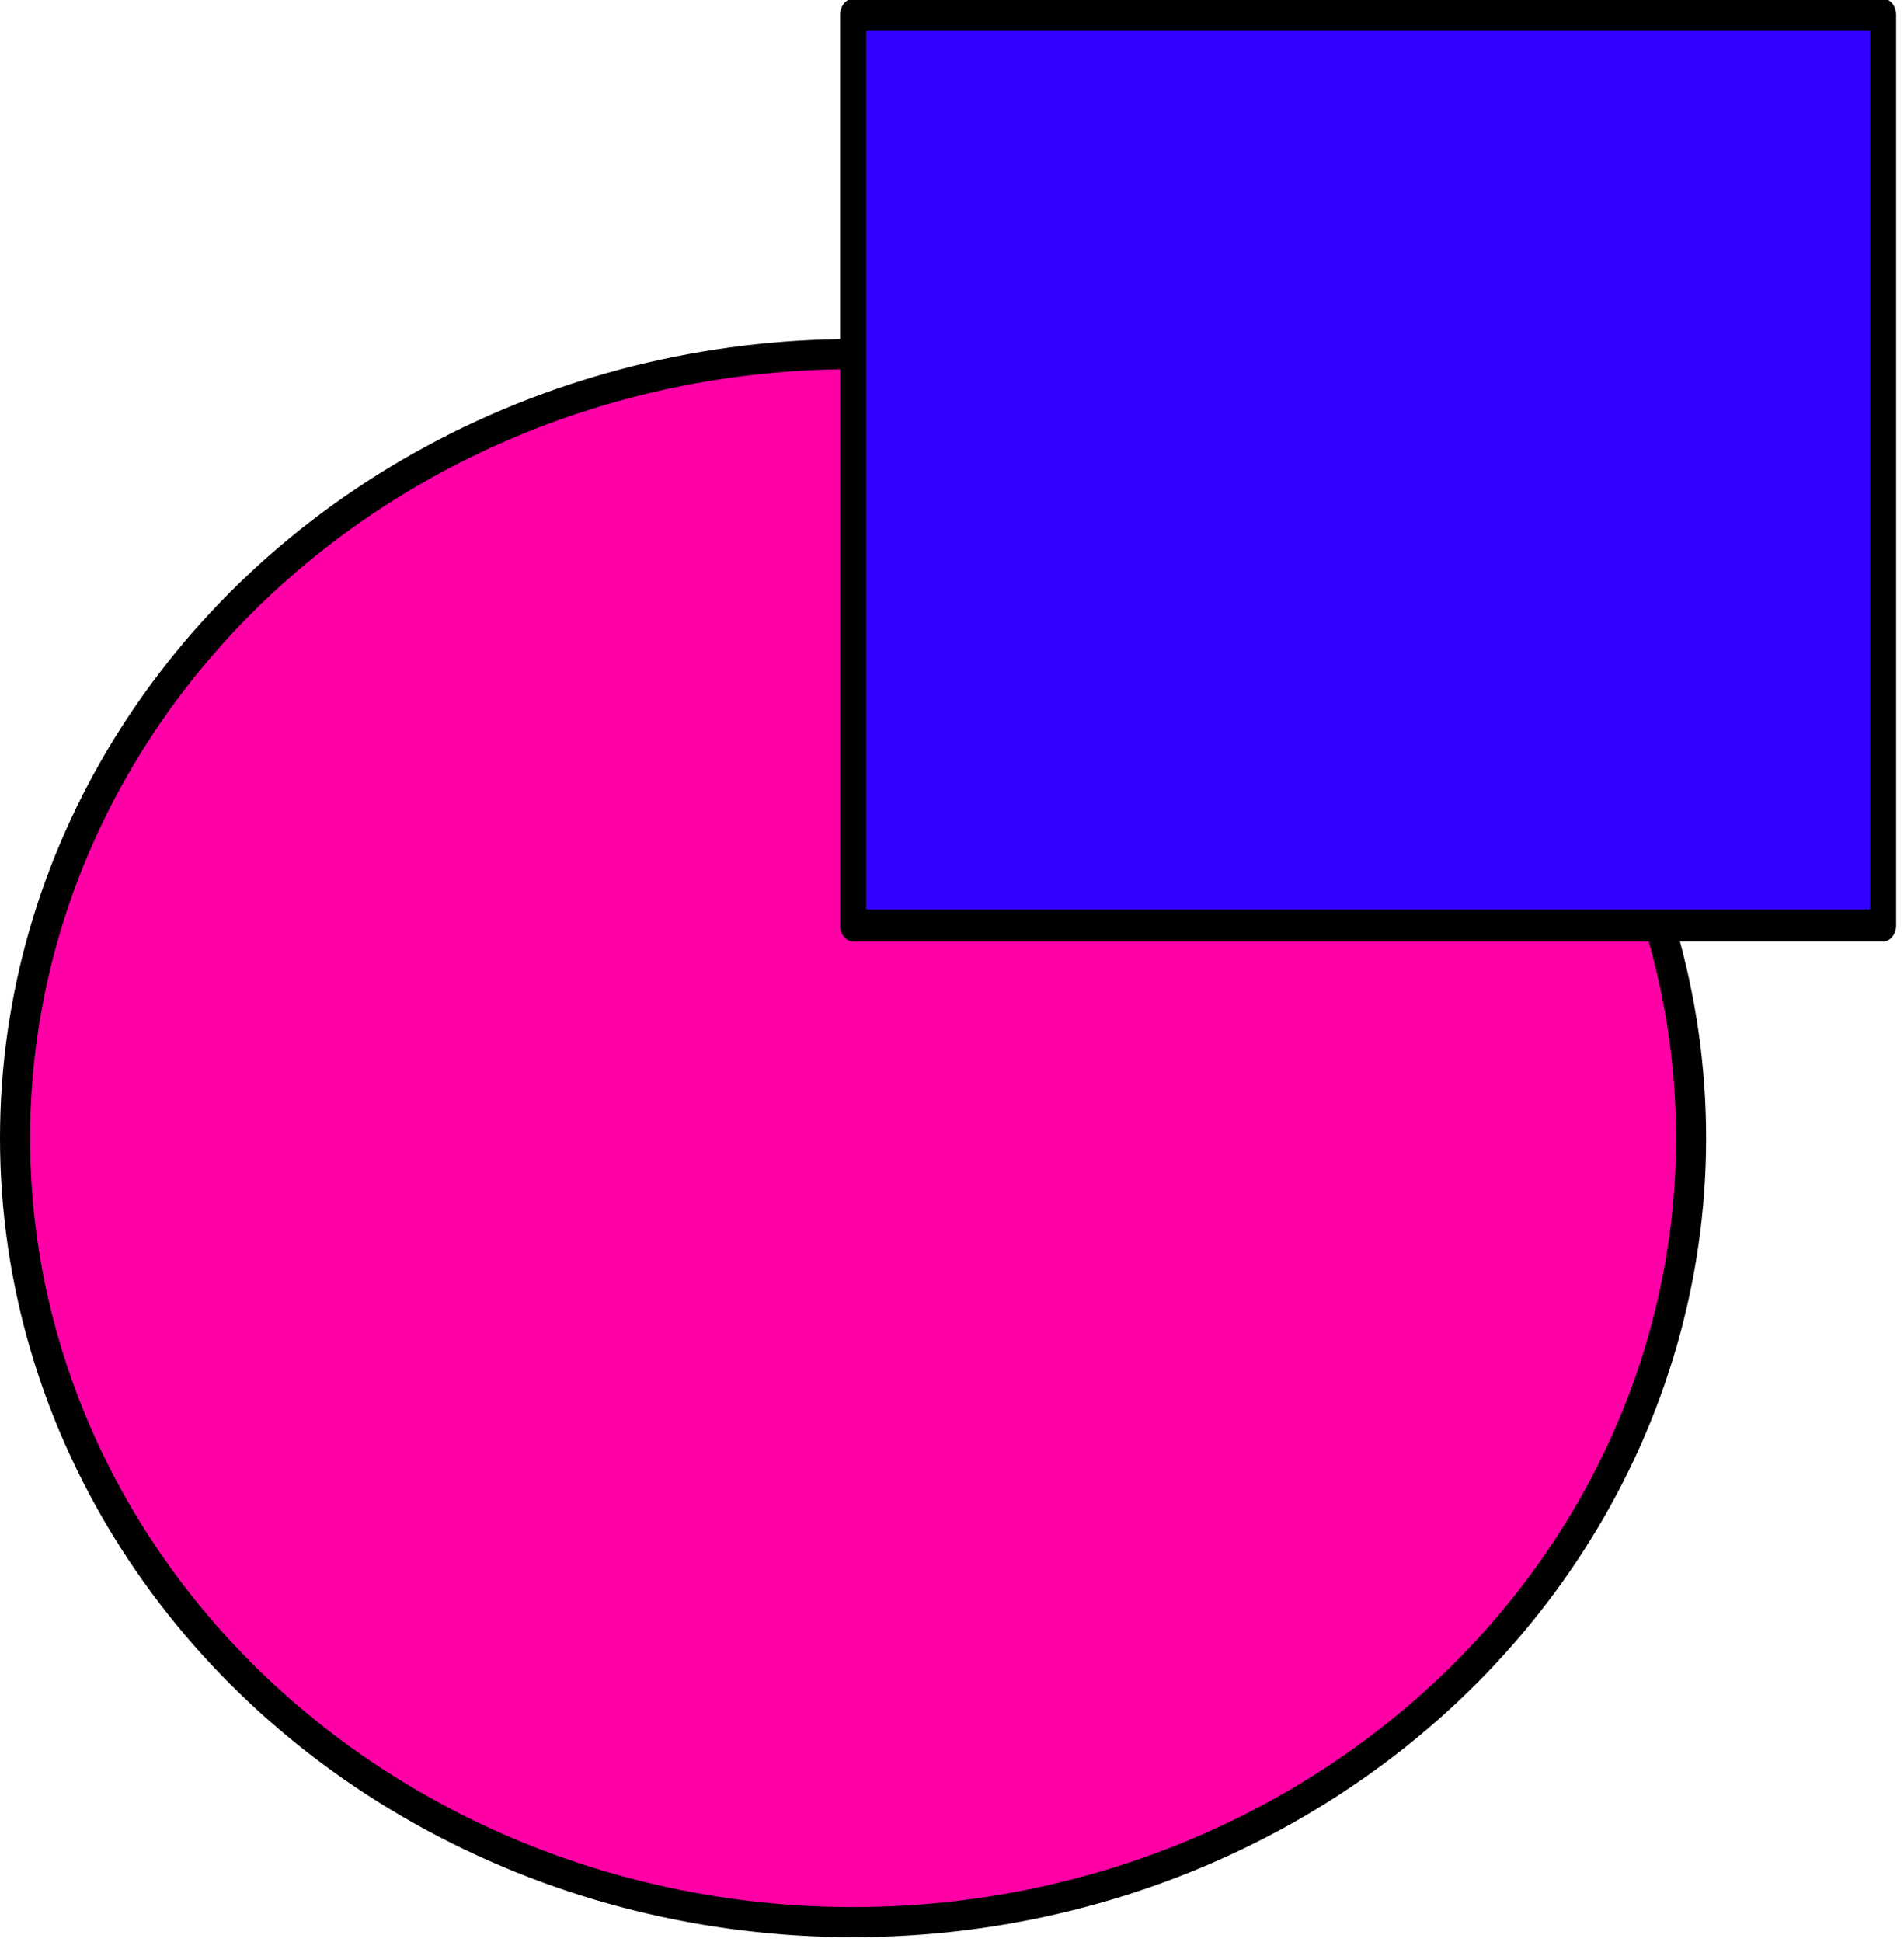
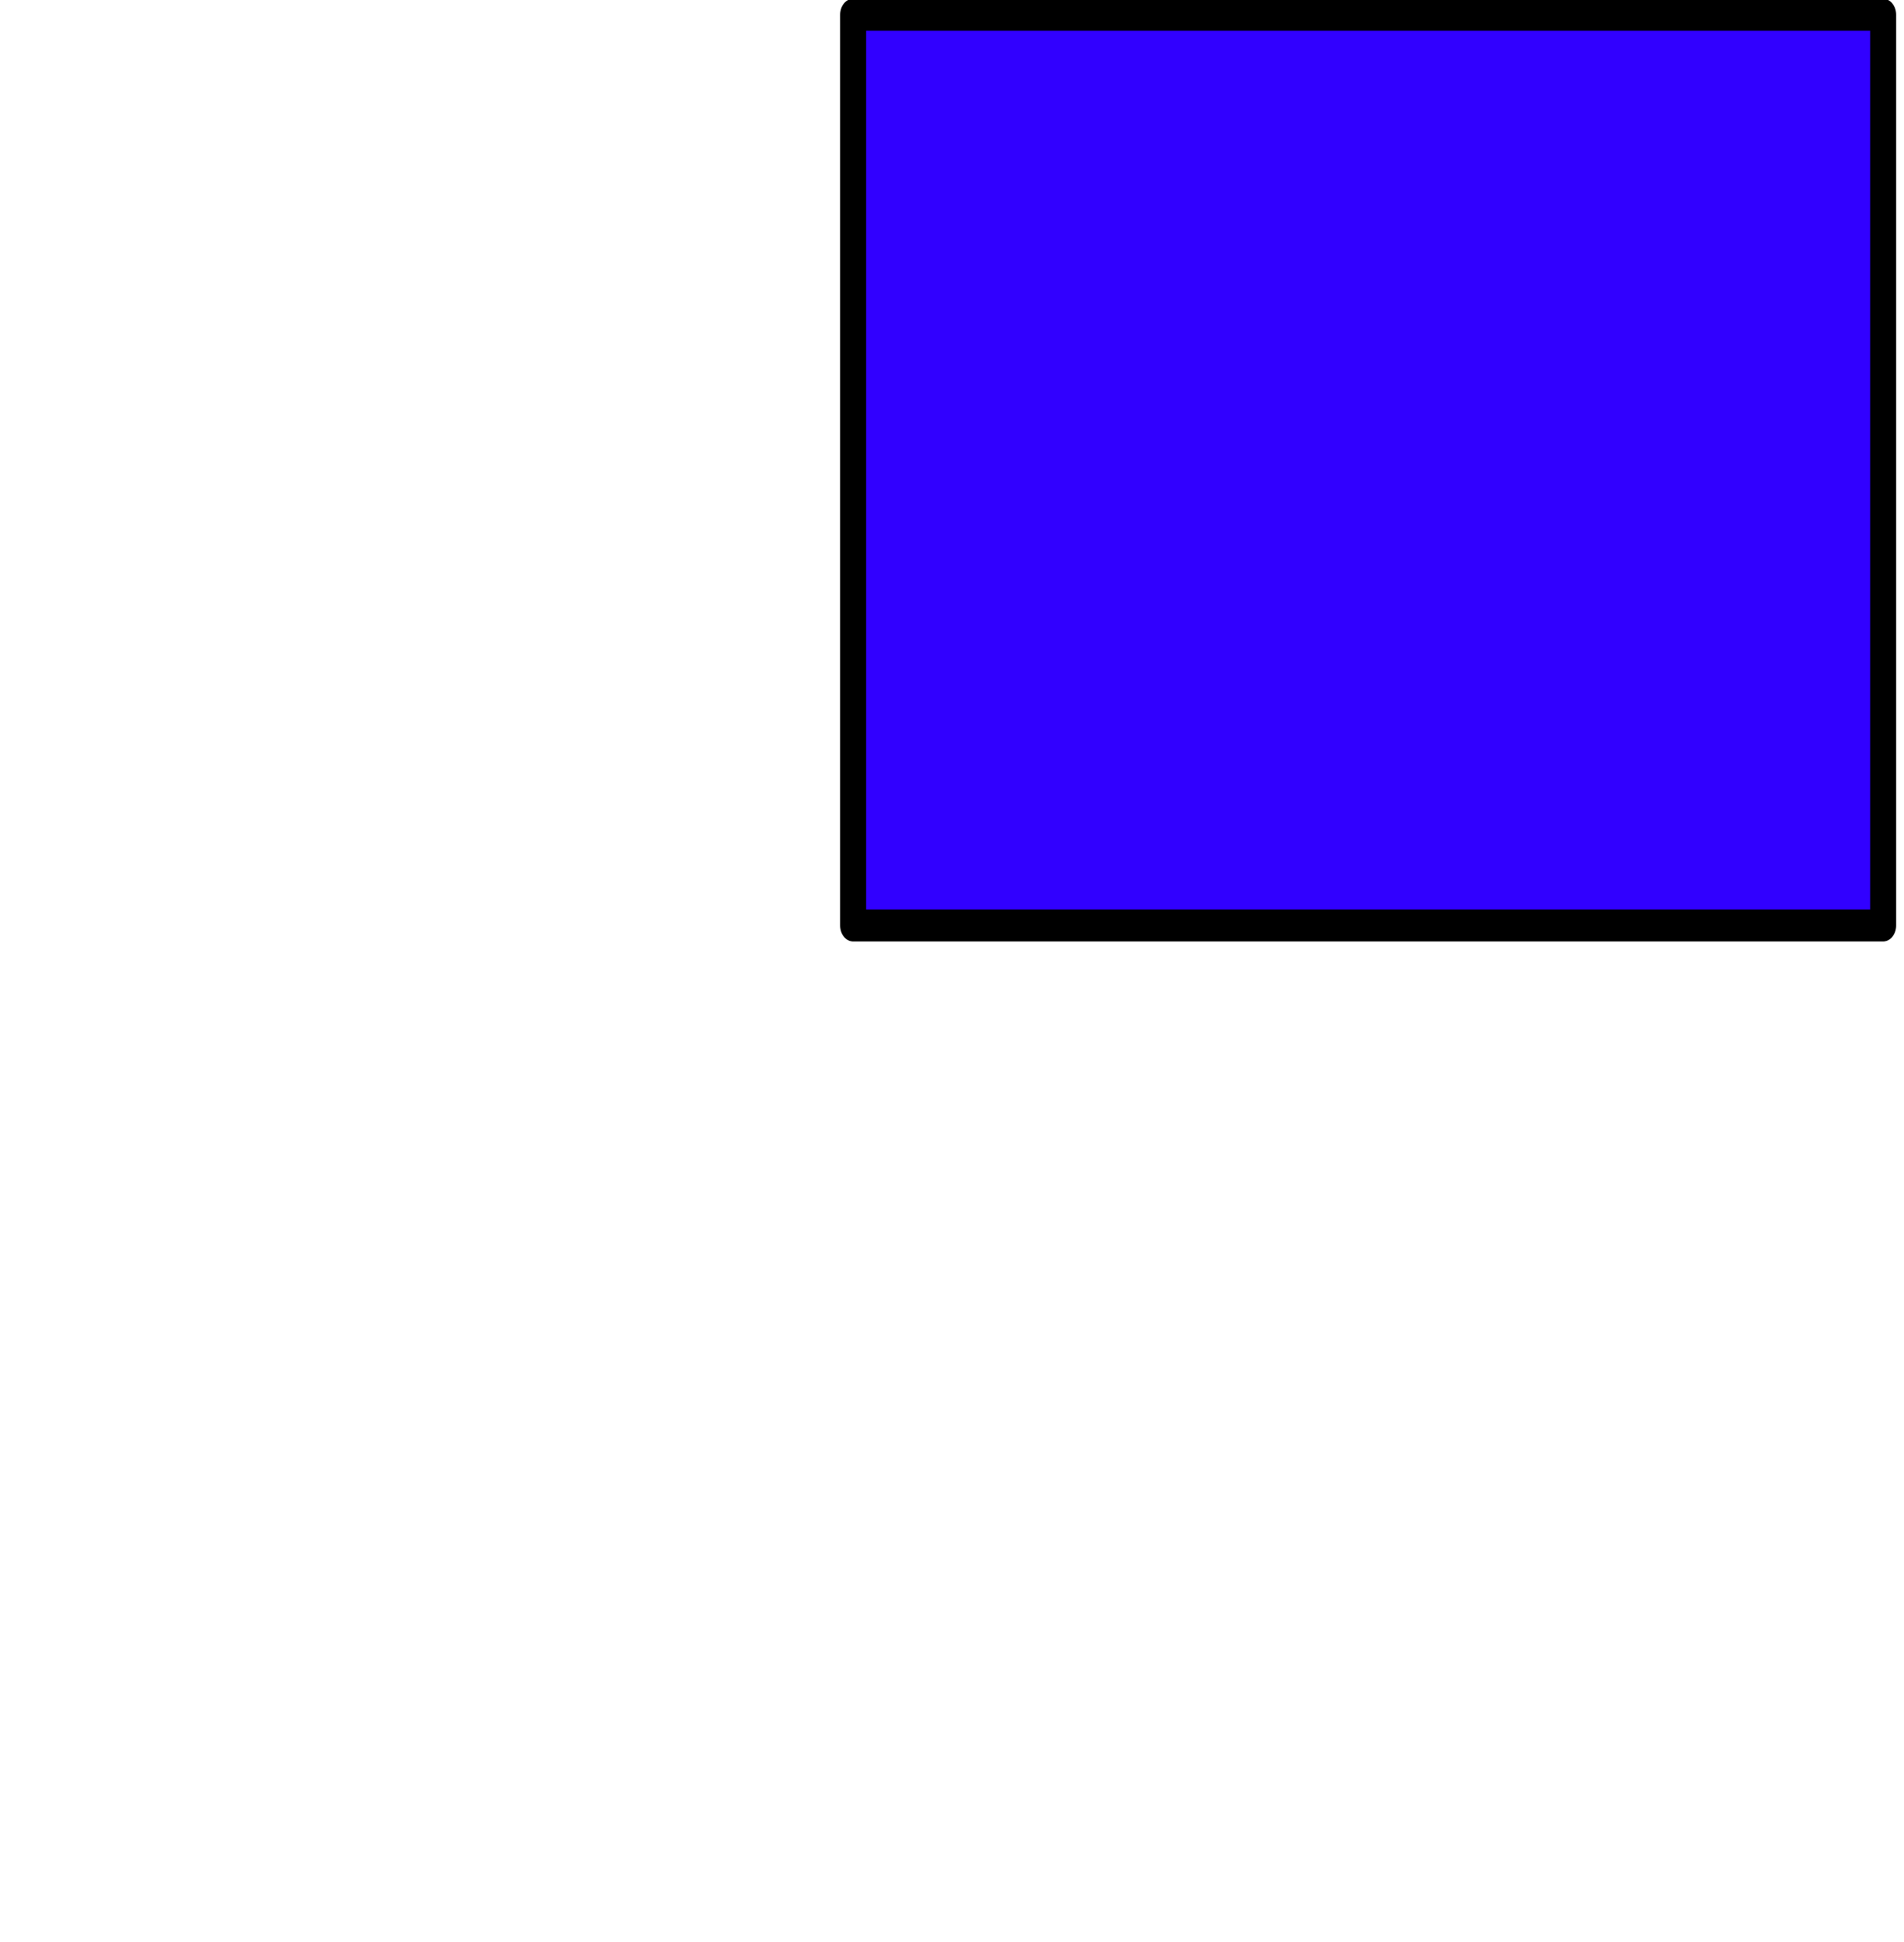
<svg xmlns="http://www.w3.org/2000/svg" width="100%" height="100%" viewBox="0 0 253 258" version="1.1" xml:space="preserve" style="fill-rule:evenodd;clip-rule:evenodd;stroke-linecap:round;stroke-linejoin:round;stroke-miterlimit:1.5;">
  <g transform="matrix(1,0,0,1,-135.009,-139.884)">
    <g transform="matrix(1,0,0,1,371.613,182.121)">
      <g transform="matrix(1,0,0,1,-665.946,-335.525)">
        <g transform="matrix(1,0,0,1,289.3,219.351)">
-           <ellipse cx="253.395" cy="225.116" rx="111.353" ry="104.142" style="fill:rgb(255,0,167);stroke:black;stroke-width:4px;" />
-         </g>
+           </g>
        <g transform="matrix(0.646,0,0,0.795,391.056,245.546)">
          <rect x="234.75" y="62.523" width="211.869" height="152.158" style="fill:rgb(49,0,255);stroke:black;stroke-width:5.35px;" />
        </g>
      </g>
    </g>
  </g>
</svg>